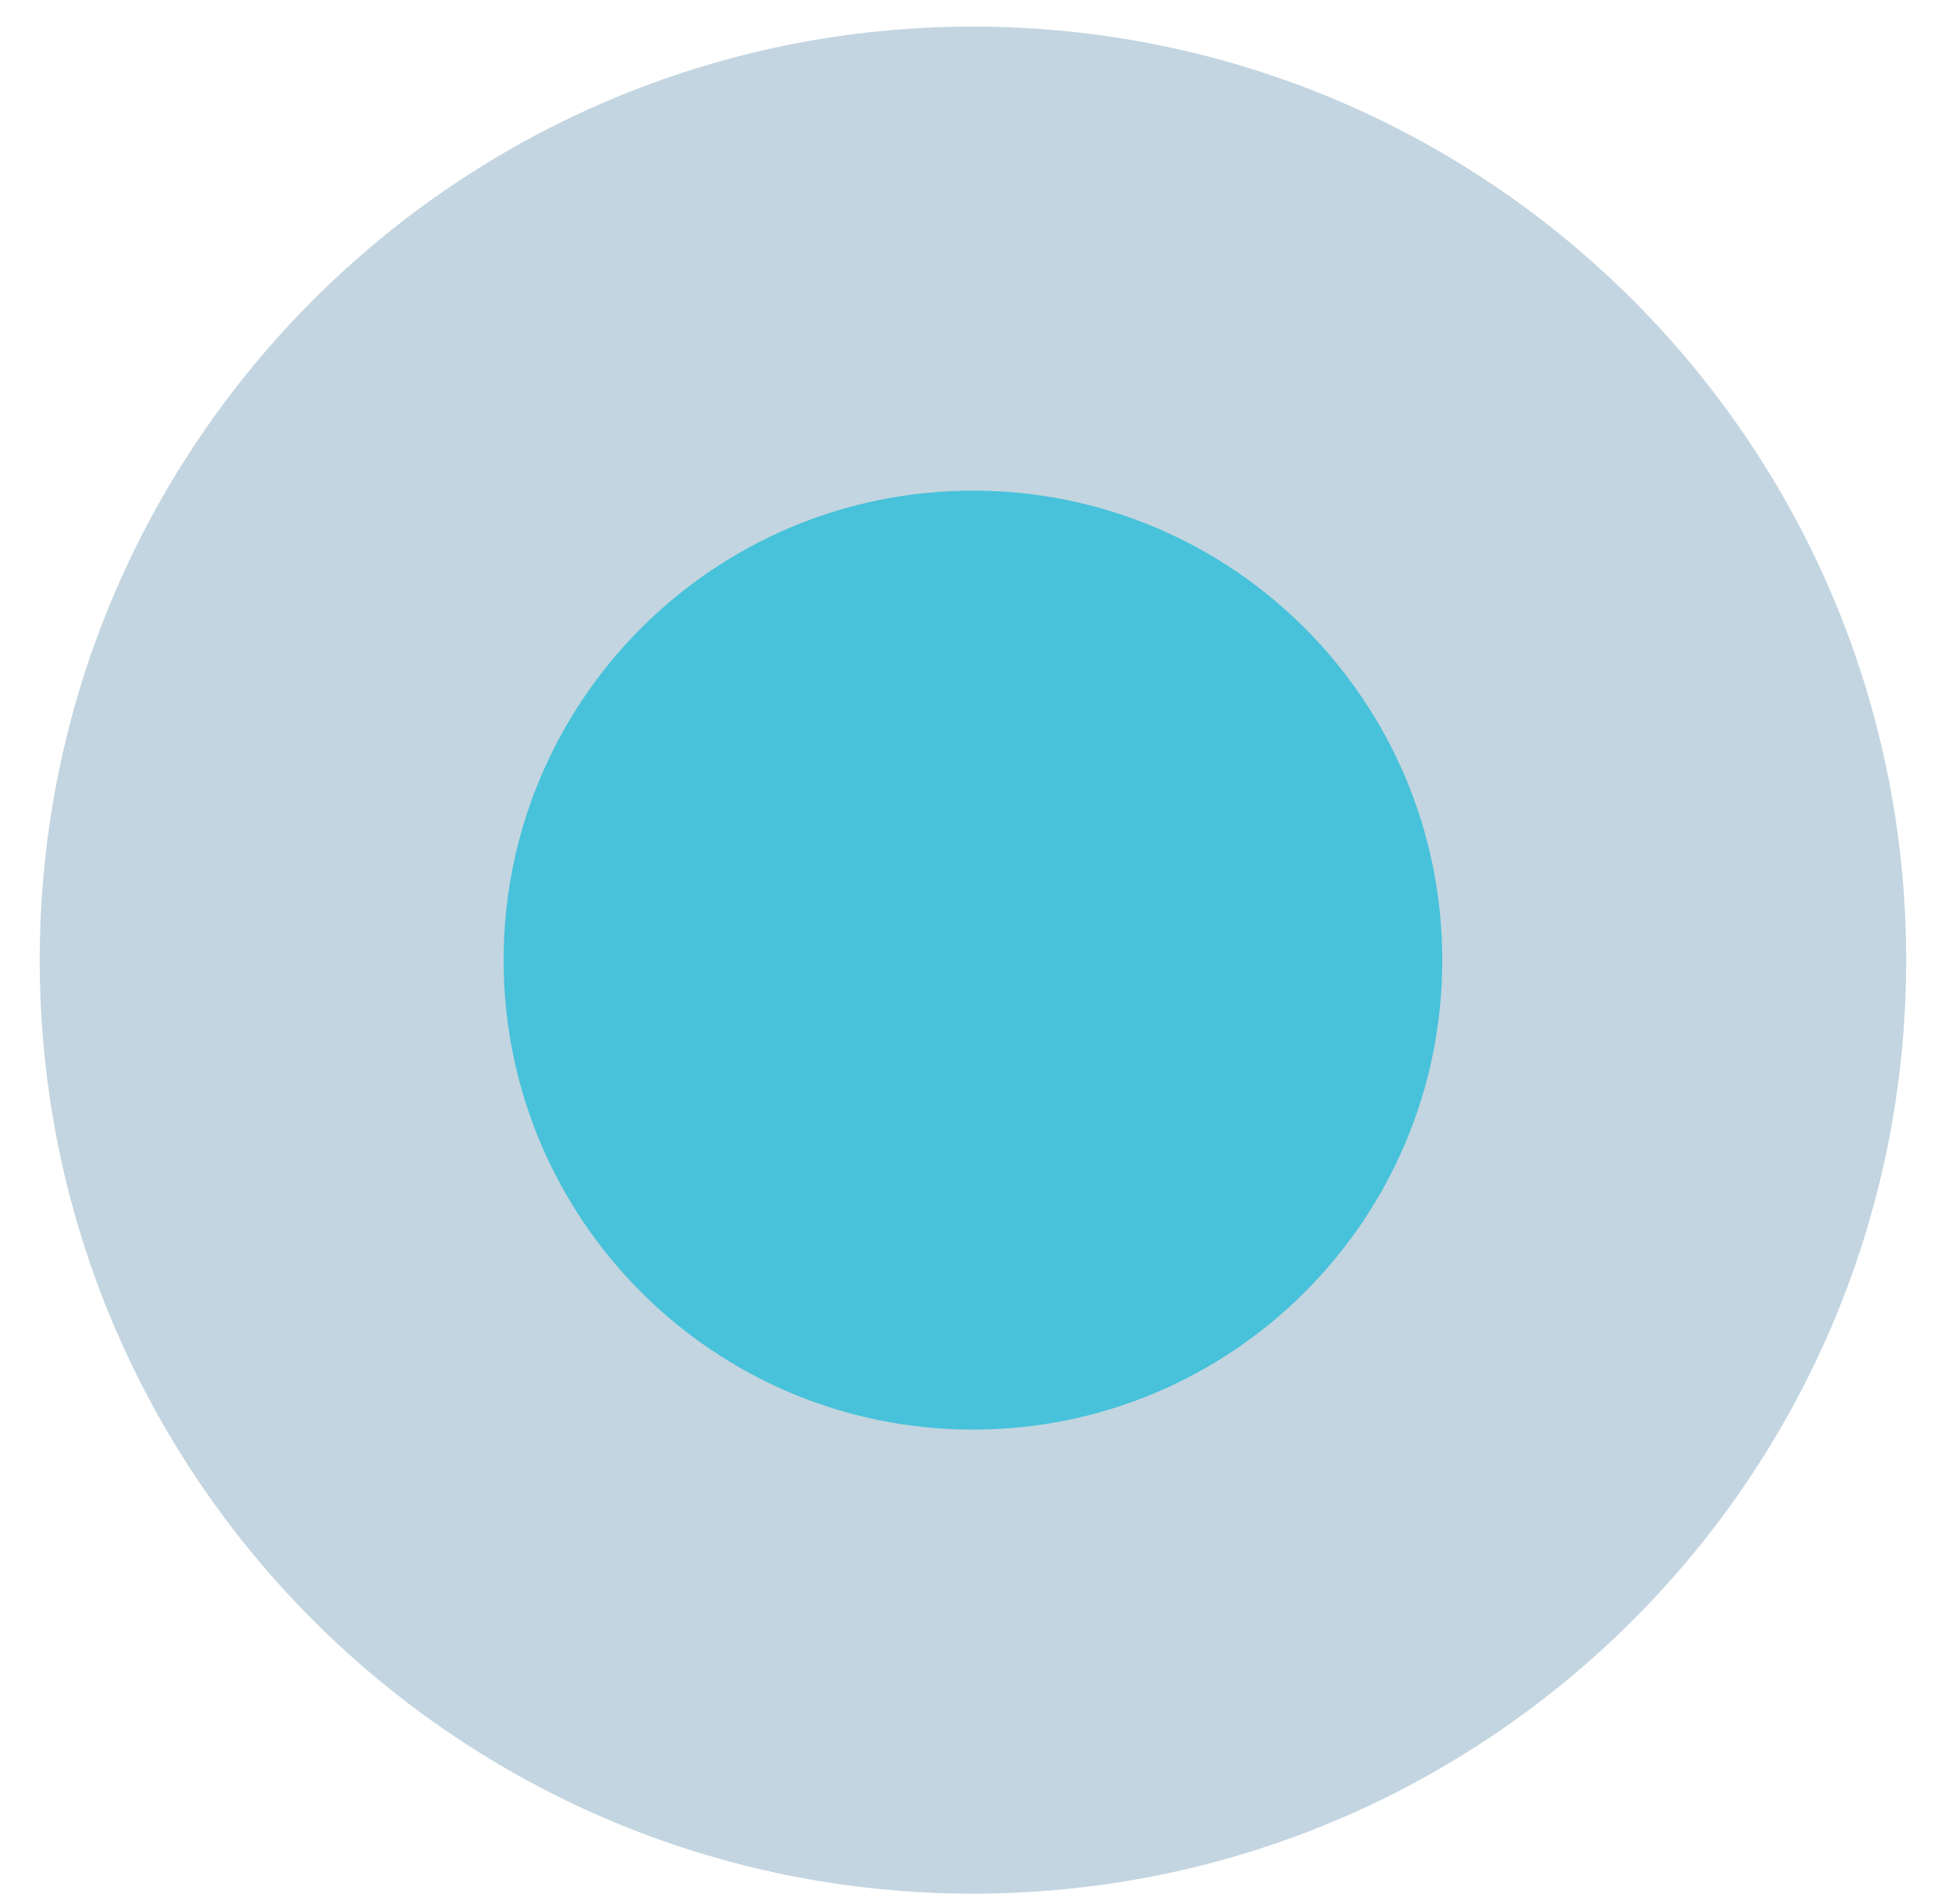
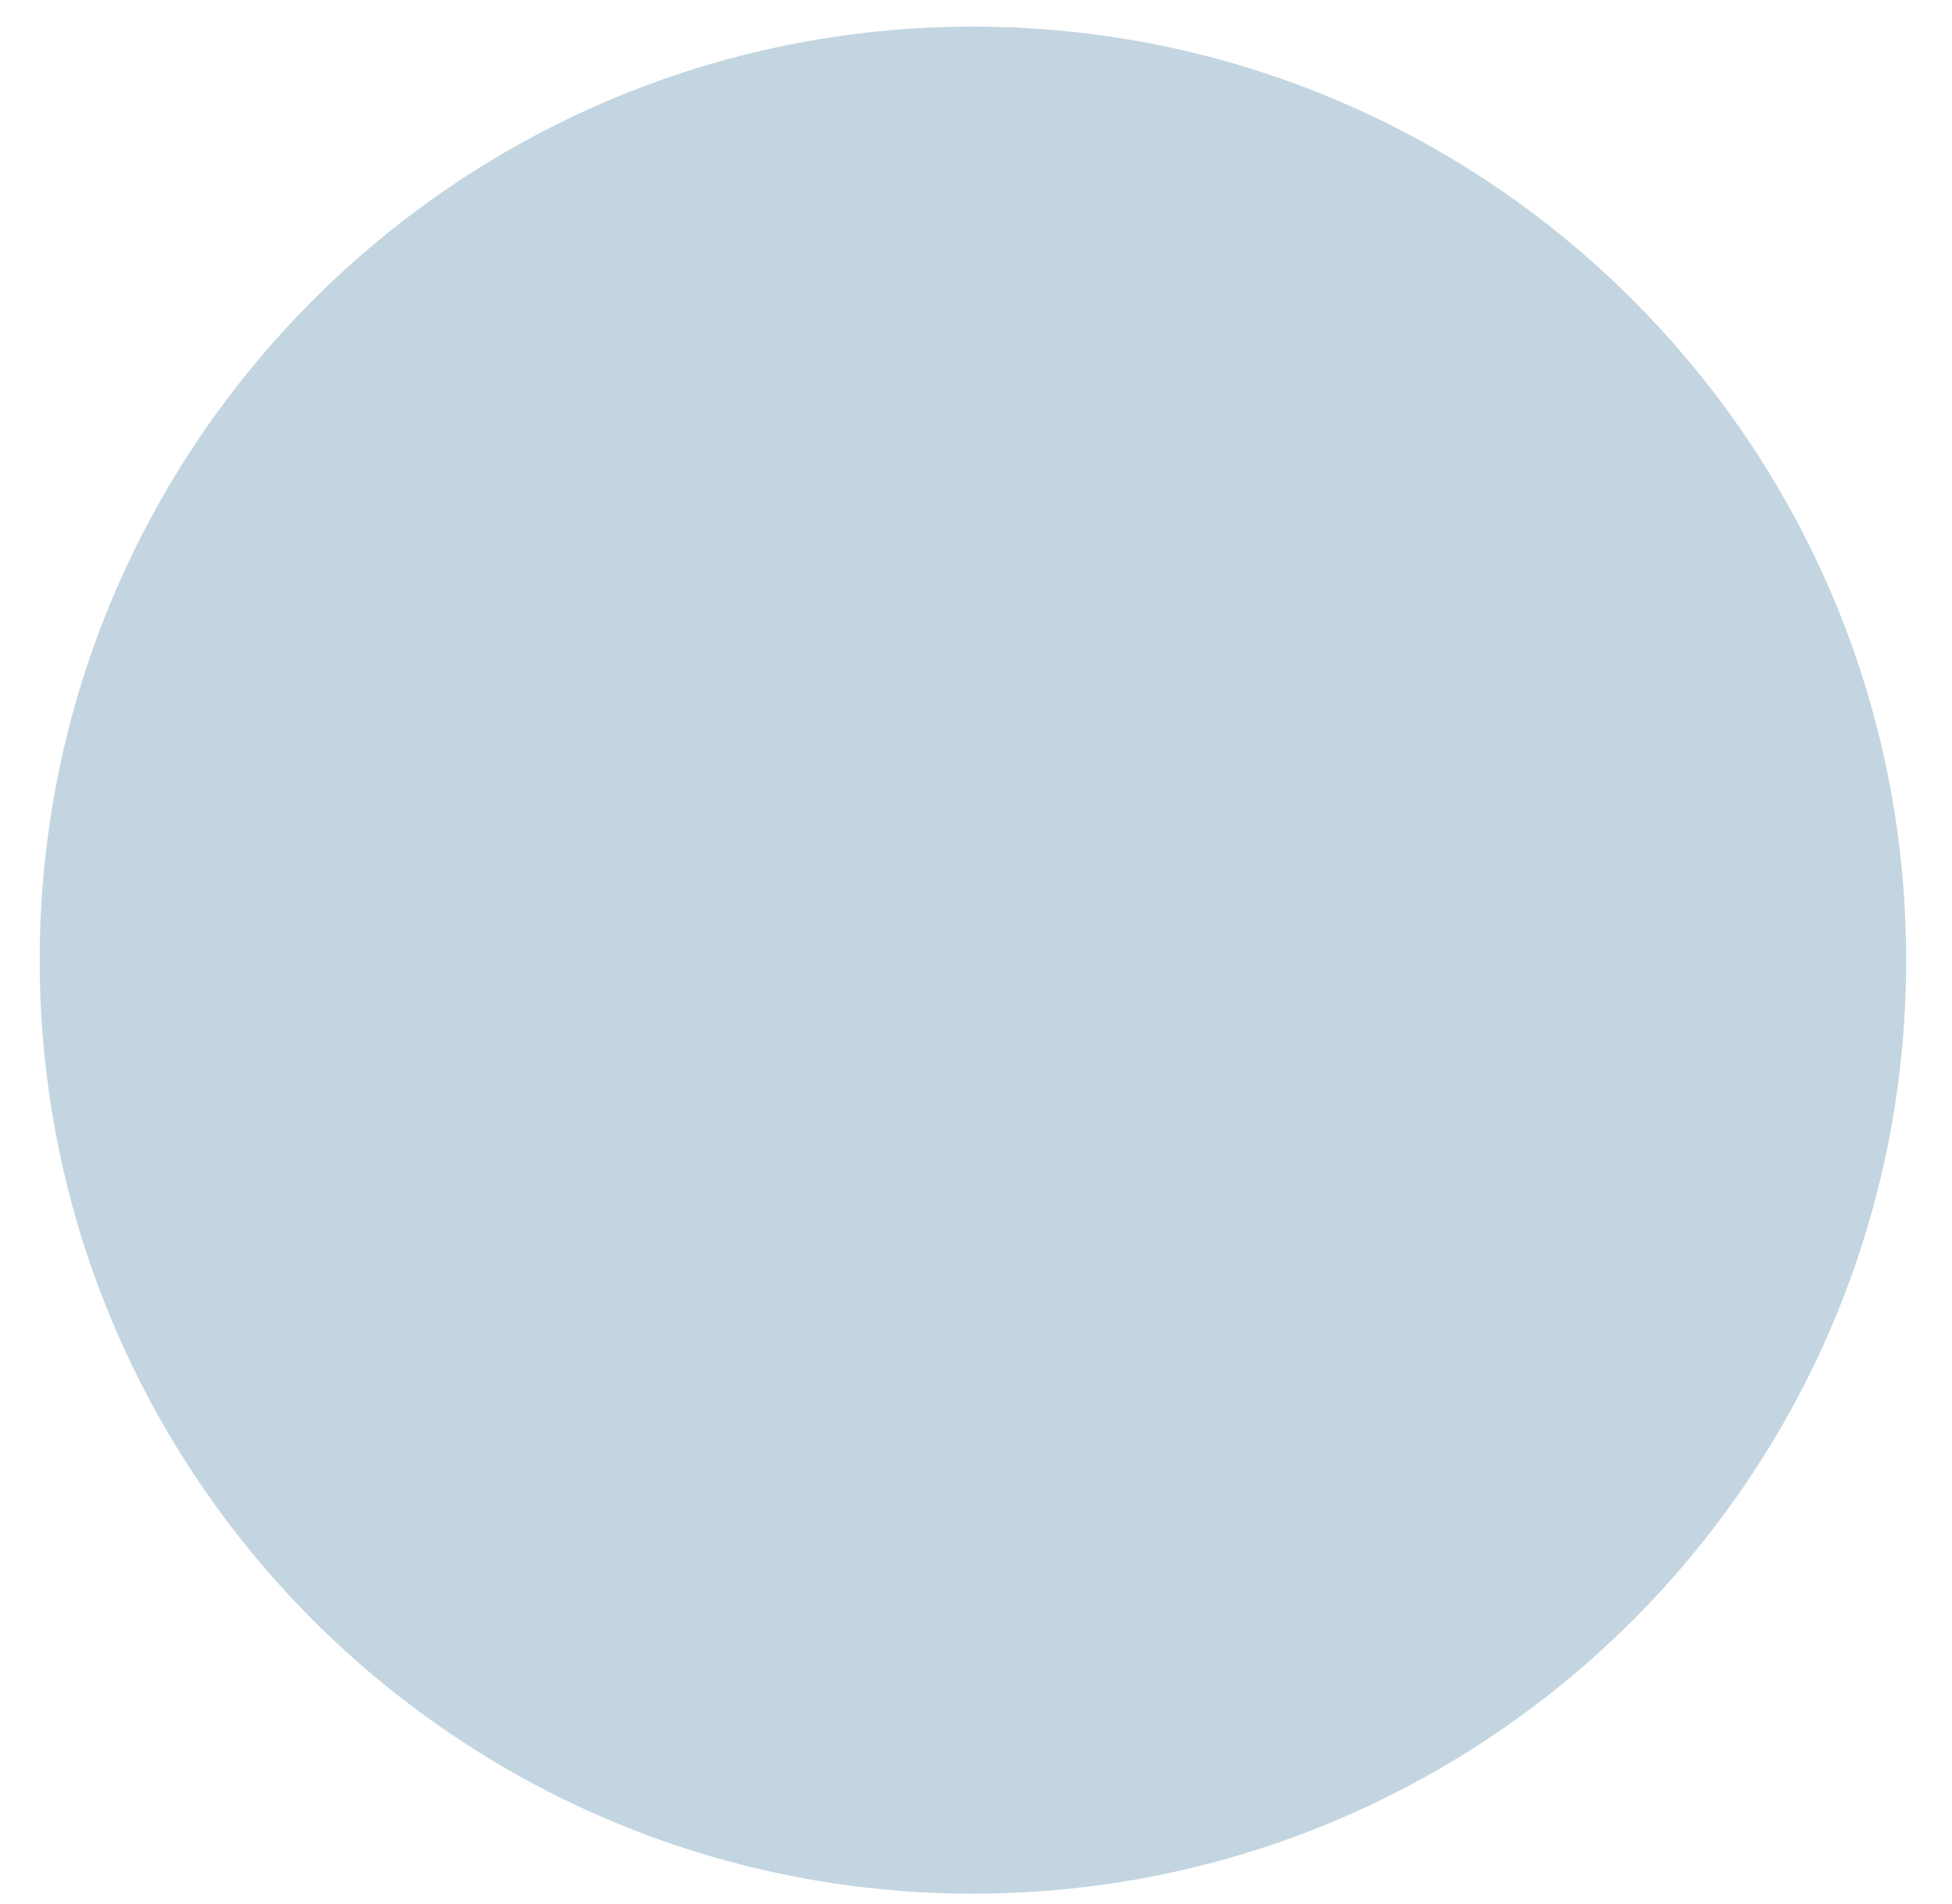
<svg xmlns="http://www.w3.org/2000/svg" width="40" height="39" viewBox="0 0 40 39" fill="none">
  <path opacity="0.3" d="M19.938 38.796C30.499 38.796 39.061 30.233 39.061 19.671C39.061 9.108 30.499 0.545 19.938 0.545C9.376 0.545 0.814 9.108 0.814 19.671C0.814 30.233 9.376 38.796 19.938 38.796Z" fill="#377397" />
-   <path d="M19.938 29.289C25.249 29.289 29.555 24.983 29.555 19.671C29.555 14.359 25.249 10.052 19.938 10.052C14.626 10.052 10.32 14.359 10.32 19.671C10.32 24.983 14.626 29.289 19.938 29.289Z" fill="#47C2DA" />
</svg>